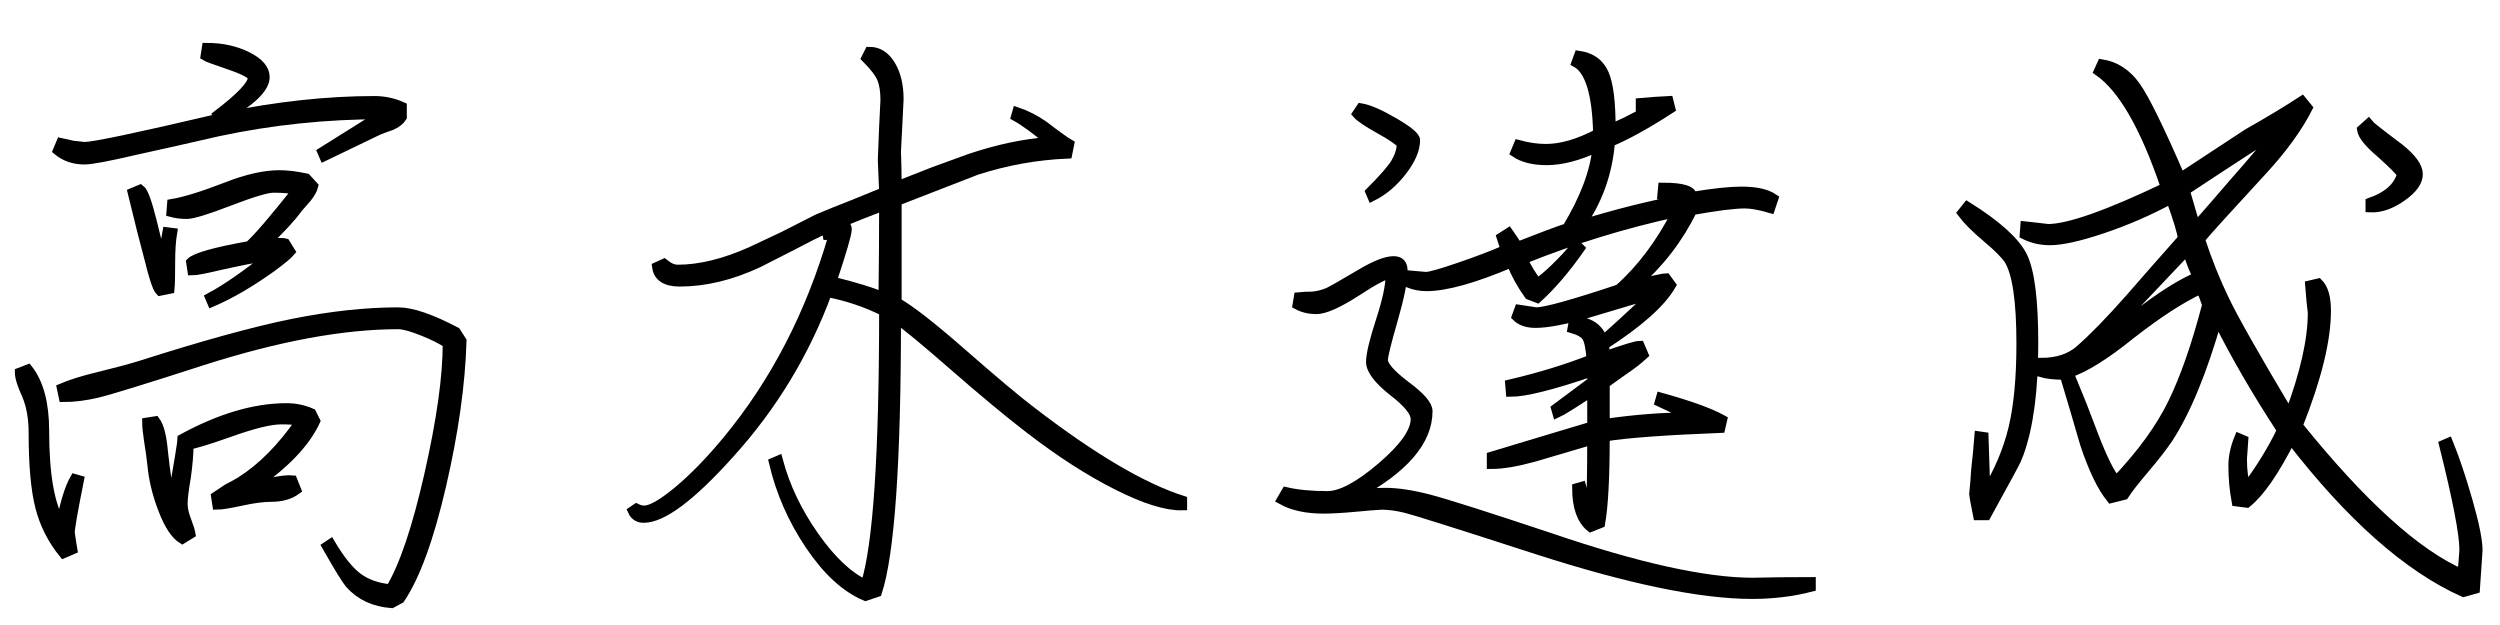
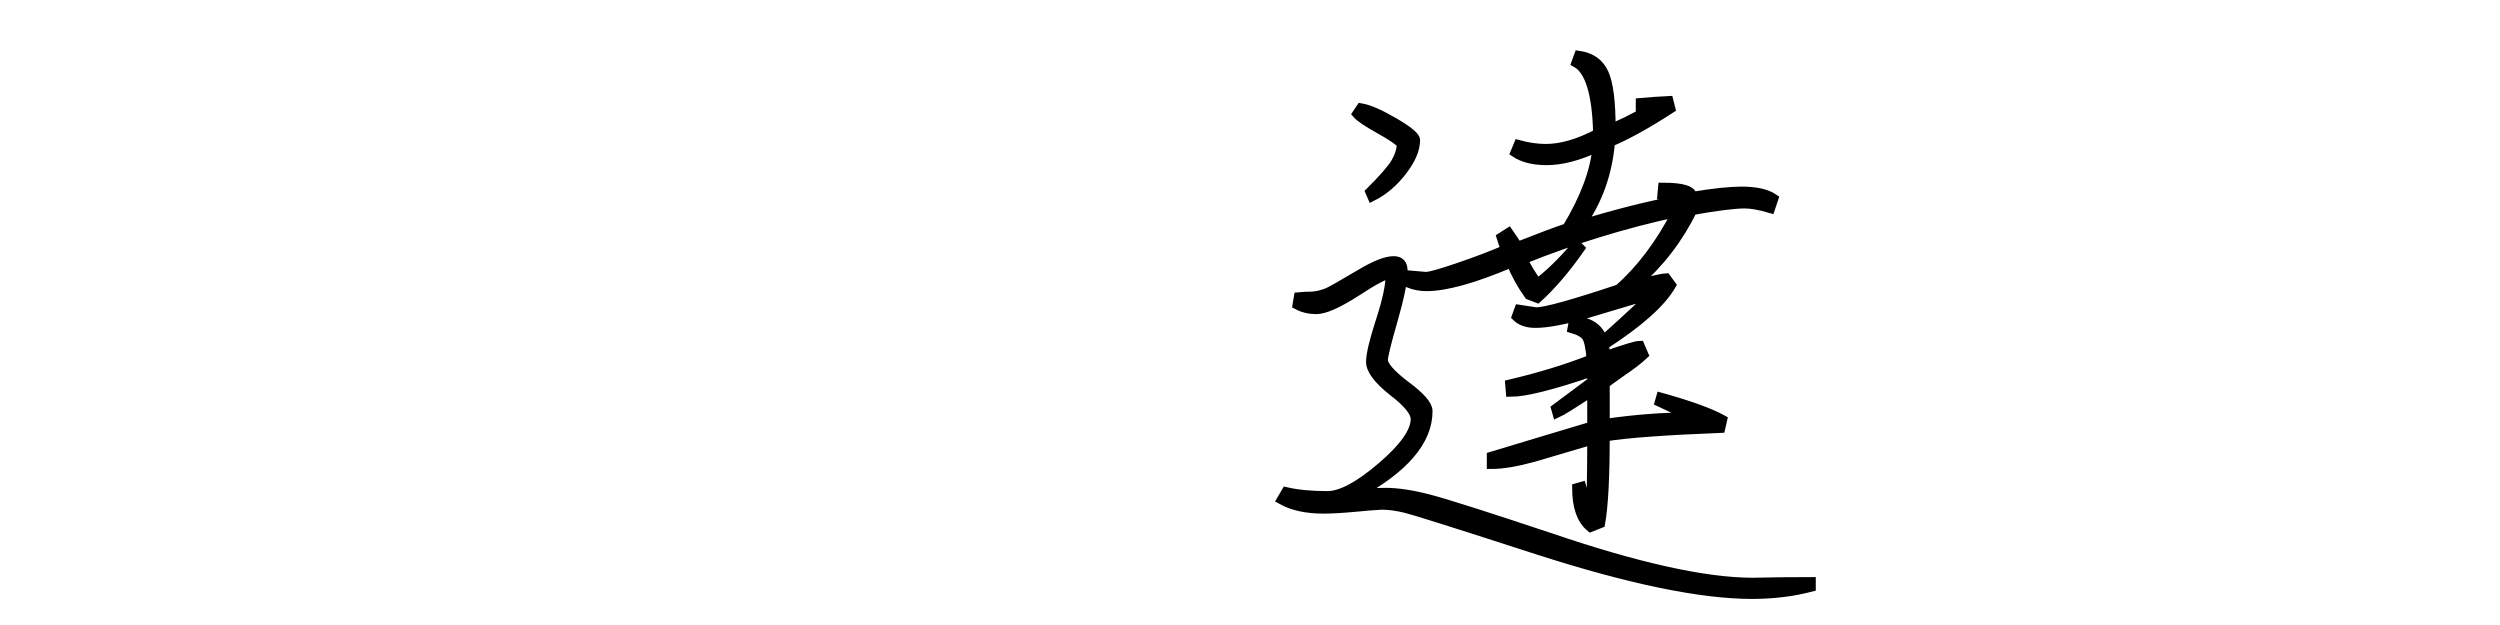
<svg xmlns="http://www.w3.org/2000/svg" version="1.1" id="レイヤー_1" x="0px" y="0px" width="800px" height="200px" viewBox="0 0 800 200" enable-background="new 0 0 800 200" xml:space="preserve">
  <g>
-     <path stroke="#000000" stroke-width="3" d="M6.251,119.176l2.73-1.051c3.498,4.482,5.25,11.062,5.25,19.74   c0,14.143,1.749,24.012,5.25,29.609c1.26-6.578,2.73-11.34,4.41-14.279l1.47,0.42c-1.962,9.801-2.94,15.402-2.94,16.8   c0.138,0.981,0.279,1.962,0.42,2.94c0.138,0.84,0.279,1.68,0.42,2.52l-2.94,1.26c-3.643-4.479-6.163-9.482-7.56-15.015   c-1.401-5.528-2.1-13.403-2.1-23.625c0-4.62-0.702-8.61-2.1-11.97C7.02,123.165,6.251,120.717,6.251,119.176z M18.432,48.195   l1.05-2.52c1.26,0.282,2.52,0.561,3.78,0.84c1.26,0.141,2.52,0.282,3.78,0.42c2.94,0,17.22-3.009,42.84-9.03l-0.42-1.05   c7.56-5.739,11.34-9.729,11.34-11.97c0-0.978-2.172-2.238-6.51-3.78c-5.322-1.818-8.19-2.868-8.61-3.15l0.42-2.73   c4.899,0,9.24,0.945,13.02,2.835c3.78,1.89,5.67,4.095,5.67,6.615c0,3.501-4.41,7.77-13.23,12.81   c17.079-3.498,33.18-5.25,48.3-5.25c3.078,0,6.018,0.63,8.82,1.89v3.36c-0.702,1.122-1.89,2.031-3.57,2.73   c-1.26,0.42-2.592,0.912-3.99,1.47c-5.742,2.802-11.55,5.601-17.43,8.4l-0.63-1.47c6.438-4.059,12.81-8.049,19.11-11.97   c-17.781,0-35.211,1.821-52.29,5.46c-9.102,2.1-18.132,4.131-27.09,6.09c-8.4,1.962-13.65,2.94-15.75,2.94   C23.682,51.135,20.811,50.157,18.432,48.195z M19.691,124.215c2.94-1.26,6.72-2.447,11.34-3.57   c5.739-1.396,10.218-2.588,13.44-3.569c20.58-6.579,36.96-11.094,49.14-13.545c12.18-2.448,23.448-3.675,33.81-3.675   c4.338,0,10.5,2.1,18.48,6.3l1.89,2.94c-0.42,13.859-2.592,29.262-6.51,46.199c-3.921,16.941-8.331,29.053-13.23,36.33l-2.73,1.471   c-5.602-0.42-10.08-2.521-13.44-6.301c-0.981-1.122-3.432-5.108-7.35-11.97l1.26-0.84c3.078,5.181,5.985,8.787,8.715,10.815   c2.73,2.027,6.195,3.254,10.395,3.674c4.338-7.139,8.469-19.352,12.39-36.645c3.918-17.289,5.88-31.254,5.88-41.895   c-1.821-1.26-4.482-2.59-7.98-3.99c-3.501-1.398-6.09-2.1-7.77-2.1c-17.64,0-38.502,3.852-62.58,11.549   c-18.621,6.021-29.856,9.486-33.705,10.396c-3.853,0.913-7.455,1.365-10.815,1.365L19.691,124.215z M42.372,61.635l2.52-1.05   c0.978,0.702,2.238,4.131,3.78,10.29c1.959,8.121,3.009,12.321,3.15,12.6c0.558-3.078,1.119-6.159,1.68-9.24l1.68,0.21   c-0.42,2.52-0.63,5.67-0.63,9.45c0,4.341-0.072,7.212-0.21,8.61l-3.15,0.63c-0.84-0.84-1.962-4.128-3.36-9.87   c-0.84-3.219-1.68-6.438-2.52-9.66C44.331,69.546,43.349,65.556,42.372,61.635z M46.992,135.135l2.73-0.42   c1.26,1.68,2.1,4.972,2.52,9.871c0.84,8.121,1.818,13.229,2.94,15.329c2.1-12.317,3.15-18.827,3.15-19.53   c12.039-6.578,23.169-9.869,33.39-9.869c2.799,0,5.46,0.561,7.98,1.68l1.26,2.52c-3.222,7.002-9.942,14.002-20.16,21   c2.1-0.42,4.269-0.908,6.51-1.47c2.799-0.558,4.899-0.768,6.3-0.63l1.26,3.15c-2.1,1.542-4.761,2.31-7.98,2.31   c-2.661,0-5.88,0.42-9.66,1.261c-3.921,0.84-6.51,1.26-7.77,1.26l-0.42-2.73c1.26-0.84,2.52-1.68,3.78-2.52   c1.397-0.699,2.799-1.471,4.2-2.311c6.858-4.338,13.23-10.779,19.11-19.32c-1.542-0.278-3.57-0.42-6.09-0.42   c-3.501,0-8.961,1.332-16.38,3.99c-7.56,2.661-11.97,3.99-13.23,3.99c0,2.803-0.282,6.23-0.84,10.29   c-0.702,4.062-1.05,6.93-1.05,8.61c0,1.541,0.348,3.222,1.05,5.039c0.84,2.242,1.329,3.78,1.47,4.621l-2.73,1.68   c-2.241-1.398-4.305-4.549-6.195-9.45c-1.89-4.899-3.045-9.66-3.465-14.28c-0.282-2.52-0.63-5.04-1.05-7.561   C47.202,138.567,46.992,136.536,46.992,135.135z M54.762,67.935l0.21-2.73c4.2-0.699,10.08-2.52,17.64-5.46   c6.438-2.52,12.039-3.78,16.8-3.78c2.52,0,5.388,0.351,8.61,1.05l2.31,2.52c-0.282,1.122-0.981,2.382-2.1,3.78   c-0.981,1.122-1.962,2.241-2.94,3.36c-2.1,2.94-5.601,6.72-10.5,11.34c3.36-0.42,5.529-0.489,6.51-0.21l1.68,2.73   c-0.84,0.981-2.871,2.661-6.09,5.04c-6.861,4.902-13.23,8.61-19.11,11.13l-0.63-1.47c5.46-2.94,11.898-7.419,19.32-13.44   c-4.62,0.702-10.011,1.752-16.17,3.15c-4.761,1.122-7.701,1.68-8.82,1.68l-0.42-2.73c1.539-1.539,7.77-3.288,18.69-5.25   c2.799-2.52,7.908-8.469,15.33-17.85c-2.1-0.42-4.62-0.63-7.56-0.63c-2.1,0-6.792,1.401-14.07,4.2   c-7.281,2.802-11.833,4.2-13.65,4.2C57.98,68.565,56.3,68.355,54.762,67.935z" />
-     <path stroke="#000000" stroke-width="3" d="M264.761,75.285l-0.42-2.1c-2.802,1.26-6.44,3.081-10.92,5.46   c-3.642,1.821-7.212,3.643-10.71,5.46c-8.682,4.062-17.082,6.09-25.2,6.09c-4.482,0-6.93-1.608-7.35-4.83l2.31-1.05   c1.539,1.26,3.009,1.89,4.41,1.89c6.999,0,14.769-1.89,23.31-5.67c3.498-1.68,7.068-3.36,10.71-5.04   c3.498-1.818,7.068-3.639,10.71-5.46c3.639-1.539,7.277-3.009,10.92-4.41c3.498-1.397,6.93-2.799,10.29-4.2   c-0.142-3.498-0.282-6.93-0.42-10.29c0.138-3.498,0.278-6.999,0.42-10.5c0.138-2.799,0.278-5.67,0.42-8.61   c0-2.799-0.352-5.073-1.05-6.825c-0.702-1.749-2.383-3.954-5.04-6.615l1.05-2.1c2.799,0,5.072,1.437,6.825,4.305   c1.749,2.871,2.625,6.546,2.625,11.025c-0.142,2.802-0.282,5.601-0.42,8.4c-0.142,2.802-0.282,5.532-0.42,8.19   c0.138,3.642,0.21,7.35,0.21,11.13c3.917-1.539,7.839-3.078,11.76-4.62c3.918-1.397,7.77-2.799,11.55-4.2   c8.679-2.94,17.22-4.758,25.62-5.46c-4.482-3.78-8.121-6.438-10.92-7.98l0.42-1.47c2.939,0.981,5.808,2.451,8.61,4.41   c4.199,3.222,6.93,5.181,8.189,5.88l-0.63,3.15c-9.942,0.42-19.671,2.172-29.19,5.25c-1.122,0.42-9.591,3.711-25.409,9.87   c0,10.782,0,21.561,0,32.34c4.337,2.52,10.92,7.633,19.739,15.33c11.199,9.801,19.038,16.38,23.521,19.74   c19.319,14.841,35.349,24.291,48.09,28.35v1.68c-5.04,0.142-12.006-2.027-20.896-6.51c-8.892-4.479-18.236-10.5-28.034-18.06   c-6.583-5.04-14.842-11.897-24.78-20.58c-8.82-7.698-14.772-12.601-17.85-14.7c0,45.922-2.031,75.111-6.091,87.57l-3.779,1.26   c-6.301-2.661-12.217-8.085-17.745-16.275c-5.532-8.189-9.417-17.043-11.655-26.564l1.47-0.63   c2.238,8.399,6.089,16.485,11.55,24.255c5.46,7.77,10.92,12.915,16.38,15.436c3.917-12.318,5.88-41.439,5.88-87.361   c-5.602-2.799-11.622-4.83-18.061-6.09c-7.14,19.32-17.571,36.541-31.29,51.66c-12.321,13.723-21.492,20.58-27.51,20.58   c-1.68,0-2.871-0.768-3.57-2.31l1.26-0.841c0.84,0.421,1.68,0.631,2.52,0.631c2.238,0,5.844-2.064,10.815-6.195   c4.968-4.127,10.185-9.482,15.645-16.064c15.399-18.618,26.739-40.53,34.021-65.73C266.09,75.285,265.46,75.285,264.761,75.285z    M282.822,65.835c-4.762,1.821-9.522,3.711-14.28,5.67c1.68,0,2.521,0.63,2.521,1.89c0,1.401-1.611,6.93-4.83,16.59   c7.419,1.821,12.879,3.501,16.38,5.04C282.75,85.228,282.822,75.495,282.822,65.835z" />
    <path stroke="#000000" stroke-width="3" d="M410.082,159.915l1.469-2.521c3.641,0.841,8.049,1.261,13.23,1.261   c4.338,0,10.113-3.077,17.326-9.24c7.209-6.159,10.814-11.268,10.814-15.329c0-2.238-2.383-5.179-7.141-8.82   c-4.762-3.78-7.141-6.93-7.141-9.45c0-2.379,1.051-6.789,3.15-13.229c2.1-6.438,3.15-11.41,3.15-14.911   c-1.543,0-5.182,1.89-10.92,5.67c-5.881,3.78-10.152,5.67-12.811,5.67c-2.24,0-4.271-0.489-6.09-1.47l0.42-2.52   c1.398-0.138,2.869-0.21,4.41-0.21c1.68-0.138,3.361-0.558,5.041-1.26c0.977-0.42,4.547-2.448,10.709-6.09   c4.479-2.658,7.908-3.99,10.291-3.99c1.959,0,2.939,1.05,2.939,3.15c0,3.223-1.051,8.473-3.15,15.75   c-2.1,7.281-3.15,11.551-3.15,12.811c0,1.82,2.379,4.551,7.141,8.189c4.758,3.502,7.141,6.231,7.141,8.19   c0,9.522-7.633,18.411-22.891,26.67c3.639-0.42,6.721-0.63,9.24-0.63c3.918,0,8.574,0.702,13.965,2.1   c5.389,1.401,18.164,5.46,38.324,12.18c28.279,9.66,50.049,14.49,65.311,14.49c6.301-0.141,12.527-0.21,18.689-0.21v1.681   c-5.879,1.539-12.18,2.31-18.898,2.31c-16.381,0-39.344-4.761-68.881-14.28c-25.063-8.117-39.027-12.527-41.895-13.23   c-2.871-0.698-5.428-1.049-7.666-1.049c-2.66,0.141-5.322,0.351-7.979,0.629c-4.482,0.42-8.053,0.631-10.711,0.631   C418.063,162.855,413.58,161.877,410.082,159.915z M434.232,36.435l1.26-1.89c2.52,0.42,6.053,1.962,10.604,4.62   c4.549,2.661,6.826,4.551,6.826,5.67c0,2.94-1.402,6.231-4.201,9.87c-2.801,3.643-6.02,6.373-9.658,8.19l-0.631-1.47   c4.199-4.2,6.895-7.278,8.084-9.24c1.189-1.958,1.855-3.99,1.996-6.09c-0.98-1.119-3.359-2.73-7.141-4.83   C437.592,39.165,435.209,37.558,434.232,36.435z M456.492,91.665c-1.963,0-3.854-0.348-5.67-1.05l0.629-2.52   c1.68,0.141,3.289,0.282,4.83,0.42c1.26,0,4.758-0.978,10.5-2.94c5.738-1.959,10.711-3.849,14.91-5.67   c-0.42-1.398-0.84-2.73-1.26-3.99l2.311-1.47c0.977,1.401,1.959,2.871,2.939,4.41c7.838-3.078,13.088-5.04,15.75-5.88   c5.738-9.519,8.957-18.129,9.66-25.83c-6.021,2.802-11.412,4.2-16.17,4.2c-4.201,0-7.561-0.84-10.08-2.52l1.049-2.52   c3.078,0.84,6.02,1.26,8.82,1.26c4.9,0,10.428-1.608,16.59-4.83c-0.281-12.738-2.592-20.298-6.93-22.68l0.84-2.31   c3.918,0.561,6.615,2.487,8.086,5.775c1.469,3.292,2.205,9.135,2.205,17.535c2.52-0.84,6.646-2.868,12.389-6.09   c-0.98-0.279-1.961-0.489-2.939-0.63v-1.47c3.078-0.279,6.09-0.489,9.031-0.63l0.629,2.52c-7.561,4.902-14,8.472-19.32,10.71   c-0.84,9.942-3.99,18.762-9.449,26.46c10.92-3.36,21.137-5.949,30.66-7.77c-1.822-1.26-3.361-1.89-4.621-1.89l0.211-2.31   c6.299,0,9.449,0.981,9.449,2.94c6.721-1.119,11.971-1.68,15.75-1.68c4.621,0,8.049,0.771,10.291,2.31l-1.051,3.15   c-3.359-0.978-6.09-1.47-8.189-1.47c-3.359,0-8.961,0.702-16.801,2.1c-4.34,8.961-10.43,16.872-18.27,23.73   c6.018-1.398,9.309-2.1,9.869-2.1l1.682,2.31c-3.223,5.601-10.363,11.97-21.42,19.11c0.137,1.122,0.209,2.31,0.209,3.57   c6.301-2.238,10.008-3.36,11.131-3.36l1.26,2.94c-1.822,1.68-3.99,3.359-6.51,5.039c-1.963,1.401-3.922,2.803-5.881,4.2   c0,4.2,0,8.472,0,12.81c9.52-1.397,18.689-2.1,27.51-2.1c-3.359-1.68-6.719-3.287-10.08-4.83l0.42-1.47   c9.1,2.521,15.678,4.902,19.74,7.14l-0.629,2.73c-17.781,0.702-30.104,1.611-36.961,2.73c0,13.02-0.492,22.26-1.471,27.719   l-3.148,1.261c-2.941-2.379-4.41-6.579-4.41-12.601l1.469-0.42c0.84,3.36,1.818,5.812,2.941,7.351   c0.277-4.62,0.42-12.039,0.42-22.261c-6.162,1.822-12.322,3.643-18.48,5.461c-5.602,1.542-10.152,2.31-13.65,2.31v-2.521   c5.041-1.539,10.148-3.077,15.33-4.619c5.598-1.68,11.199-3.36,16.801-5.041c0-3.779,0-7.487,0-11.129   c-6.162,4.063-9.871,6.371-11.131,6.93l-0.42-1.471c3.918-2.939,7.77-5.807,11.551-8.609c0-1.119,0-2.169,0-3.15   c-12.742,4.342-21.42,6.51-26.041,6.51l-0.209-2.52c9.518-2.238,18.197-4.898,26.039-7.98c-0.281-3.639-0.771-6.018-1.469-7.139   c-0.703-1.119-2.242-2.028-4.621-2.73l0.42-2.311c4.898,0,8.049,2.031,9.451,6.09c9.238-8.258,14.416-13.157,15.539-14.7   c-1.123,0.282-7.98,2.31-20.58,6.09c-7.281,2.1-12.811,3.15-16.59,3.15c-2.66,0-4.691-0.699-6.09-2.101l0.84-2.31   c0.979,0.141,1.891,0.282,2.73,0.42c0.977,0.141,1.889,0.282,2.73,0.42c2.939,0,11.76-2.448,26.459-7.35   c7.141-6.3,13.299-14.49,18.48-24.57c-16.801,3.643-33.18,8.682-49.141,15.12c1.26,2.661,2.799,5.181,4.621,7.56   c3.359-2.379,7.559-6.438,12.6-12.18l1.049,1.05c-4.619,6.582-9.17,11.901-13.648,15.96l-2.73-1.05   c-2.383-3.36-4.273-6.789-5.67-10.29C471.68,89.145,462.65,91.665,456.492,91.665z M513.611,117.495c0,0.702,0,1.47,0,2.31   c1.818-1.539,3.639-3.008,5.461-4.41C517.25,116.098,515.43,116.797,513.611,117.495z" />
-     <path stroke="#000000" stroke-width="3" d="M627.852,68.145l1.68-2.1c9.379,5.88,15.258,11.166,17.641,15.855   c2.379,4.692,3.57,14.037,3.57,28.035c0,14.841-1.543,26.531-4.621,35.07c-0.42,0.98-0.734,1.752-0.945,2.31   c-0.209,0.562-3.395,6.44-9.555,17.64h-2.73c-0.84-4.199-1.26-6.438-1.26-6.72c0.279-2.657,0.49-5.25,0.631-7.771   c0.42-3.639,0.768-7.277,1.051-10.92l1.469,0.211c0,0.701,0.211,6.719,0.631,18.06c4.199-6.858,7.139-13.824,8.82-20.896   c1.68-7.067,2.52-16.064,2.52-26.984c0-13.719-1.332-22.68-3.99-26.88c-1.123-1.68-3.432-3.99-6.93-6.93   C632.189,73.047,629.531,70.386,627.852,68.145z M648.012,72.345c1.26,0.141,2.52,0.282,3.779,0.42   c1.26,0.141,2.449,0.282,3.57,0.42c6.58,0,19.109-4.41,37.59-13.23c-6.582-19.458-13.723-31.848-21.42-37.17l1.051-2.31   c4.338,0.702,7.943,3.045,10.814,7.035c2.867,3.99,7.666,13.755,14.385,29.295l21.42-14.07c7.141-4.059,12.947-7.56,17.43-10.5   l1.891,2.31c-3.223,6.3-7.98,12.882-14.279,19.74c-11.623,12.6-18.344,20.022-20.16,22.26c2.238,6.861,4.863,13.407,7.875,19.635   c3.008,6.231,9.902,18.375,20.684,36.435c4.9-13.02,7.352-23.867,7.352-32.55c-0.143-1.26-0.283-2.52-0.42-3.78   c-0.143-1.68-0.283-3.36-0.42-5.04l2.729-0.63c1.682,1.68,2.521,4.62,2.521,8.82c0,9.381-3.014,21.63-9.031,36.75   c20.439,25.341,37.938,41.16,52.5,47.459c0.279-2.657,0.49-5.25,0.631-7.77c0-5.039-2.172-16.238-6.51-33.6l1.469-0.631   c2.102,5.182,4.201,11.445,6.301,18.796c2.1,7.35,3.15,12.567,3.15,15.646c-0.283,4.062-0.563,8.189-0.84,12.389l-3.781,1.051   c-17.781-7.98-36.191-24.288-55.229-48.93c-5.182,10.221-9.871,17.01-14.07,20.369l-3.361-0.42   c-0.701-3.779-1.049-7.629-1.049-11.55c0-2.799,0.629-5.739,1.889-8.819l1.471,0.629c-0.141,1.963-0.281,3.99-0.42,6.09   c0,3.781,0.42,6.861,1.26,9.24c4.621-6.158,8.4-12.317,11.34-18.479c-7.98-12.181-14.84-24.009-20.58-35.49   c-4.76,16.663-10.01,29.4-15.75,38.22c-1.82,2.662-4.271,5.812-7.35,9.451c-3.223,3.779-5.459,6.65-6.721,8.609l-4.199,1.05   c-2.939-3.639-5.742-9.45-8.4-17.43c-2.1-7.278-4.271-14.628-6.51-22.05c-3.223,0-5.742-0.279-7.561-0.84v-3.15   c5.178,0,9.311-1.329,12.391-3.99c4.479-3.918,9.871-9.449,16.17-16.59c5.598-6.438,11.199-12.81,16.801-19.11   c-0.143-1.818-1.402-6.018-3.781-12.6c-7.002,3.78-14.246,6.93-21.734,9.45c-7.49,2.52-13.125,3.78-16.904,3.78   c-2.941,0-5.67-0.63-8.191-1.89L648.012,72.345z M677.201,153.825c8.119-8.538,14.139-16.833,18.061-24.885   c3.918-8.05,7.561-18.513,10.92-31.395c-0.561-1.68-1.191-3.36-1.891-5.04c-6.162,2.802-13.721,7.701-22.68,14.7   c-7.98,6.441-14.49,10.5-19.529,12.18c1.396,3.502,2.799,6.931,4.199,10.291c1.26,3.359,2.52,6.65,3.781,9.869   C672.861,146.826,675.24,151.588,677.201,153.825z M671.951,109.516c0.979-0.699,6.09-4.479,15.33-11.34   c6.018-4.479,11.34-7.698,15.961-9.66c-0.982-1.539-2.102-4.338-3.361-8.4C690.641,89.917,681.33,99.717,671.951,109.516z    M699.252,61.005c1.119,3.78,2.238,7.632,3.359,11.55c4.201-4.758,8.4-9.588,12.6-14.49c5.461-6.159,10.008-11.55,13.65-16.17   C725.639,43.716,715.77,50.085,699.252,61.005z M768.551,55.755c-0.701-1.119-3.012-3.429-6.93-6.93   c-3.643-3.078-5.602-5.529-5.879-7.35l2.1-1.89c0.42,0.561,3.707,3.15,9.869,7.77c4.059,3.222,6.09,6.021,6.09,8.4   c0,2.382-1.752,4.797-5.25,7.245c-3.5,2.451-6.859,3.606-10.08,3.465v-1.68C764.07,62.826,767.43,59.817,768.551,55.755z" />
  </g>
</svg>